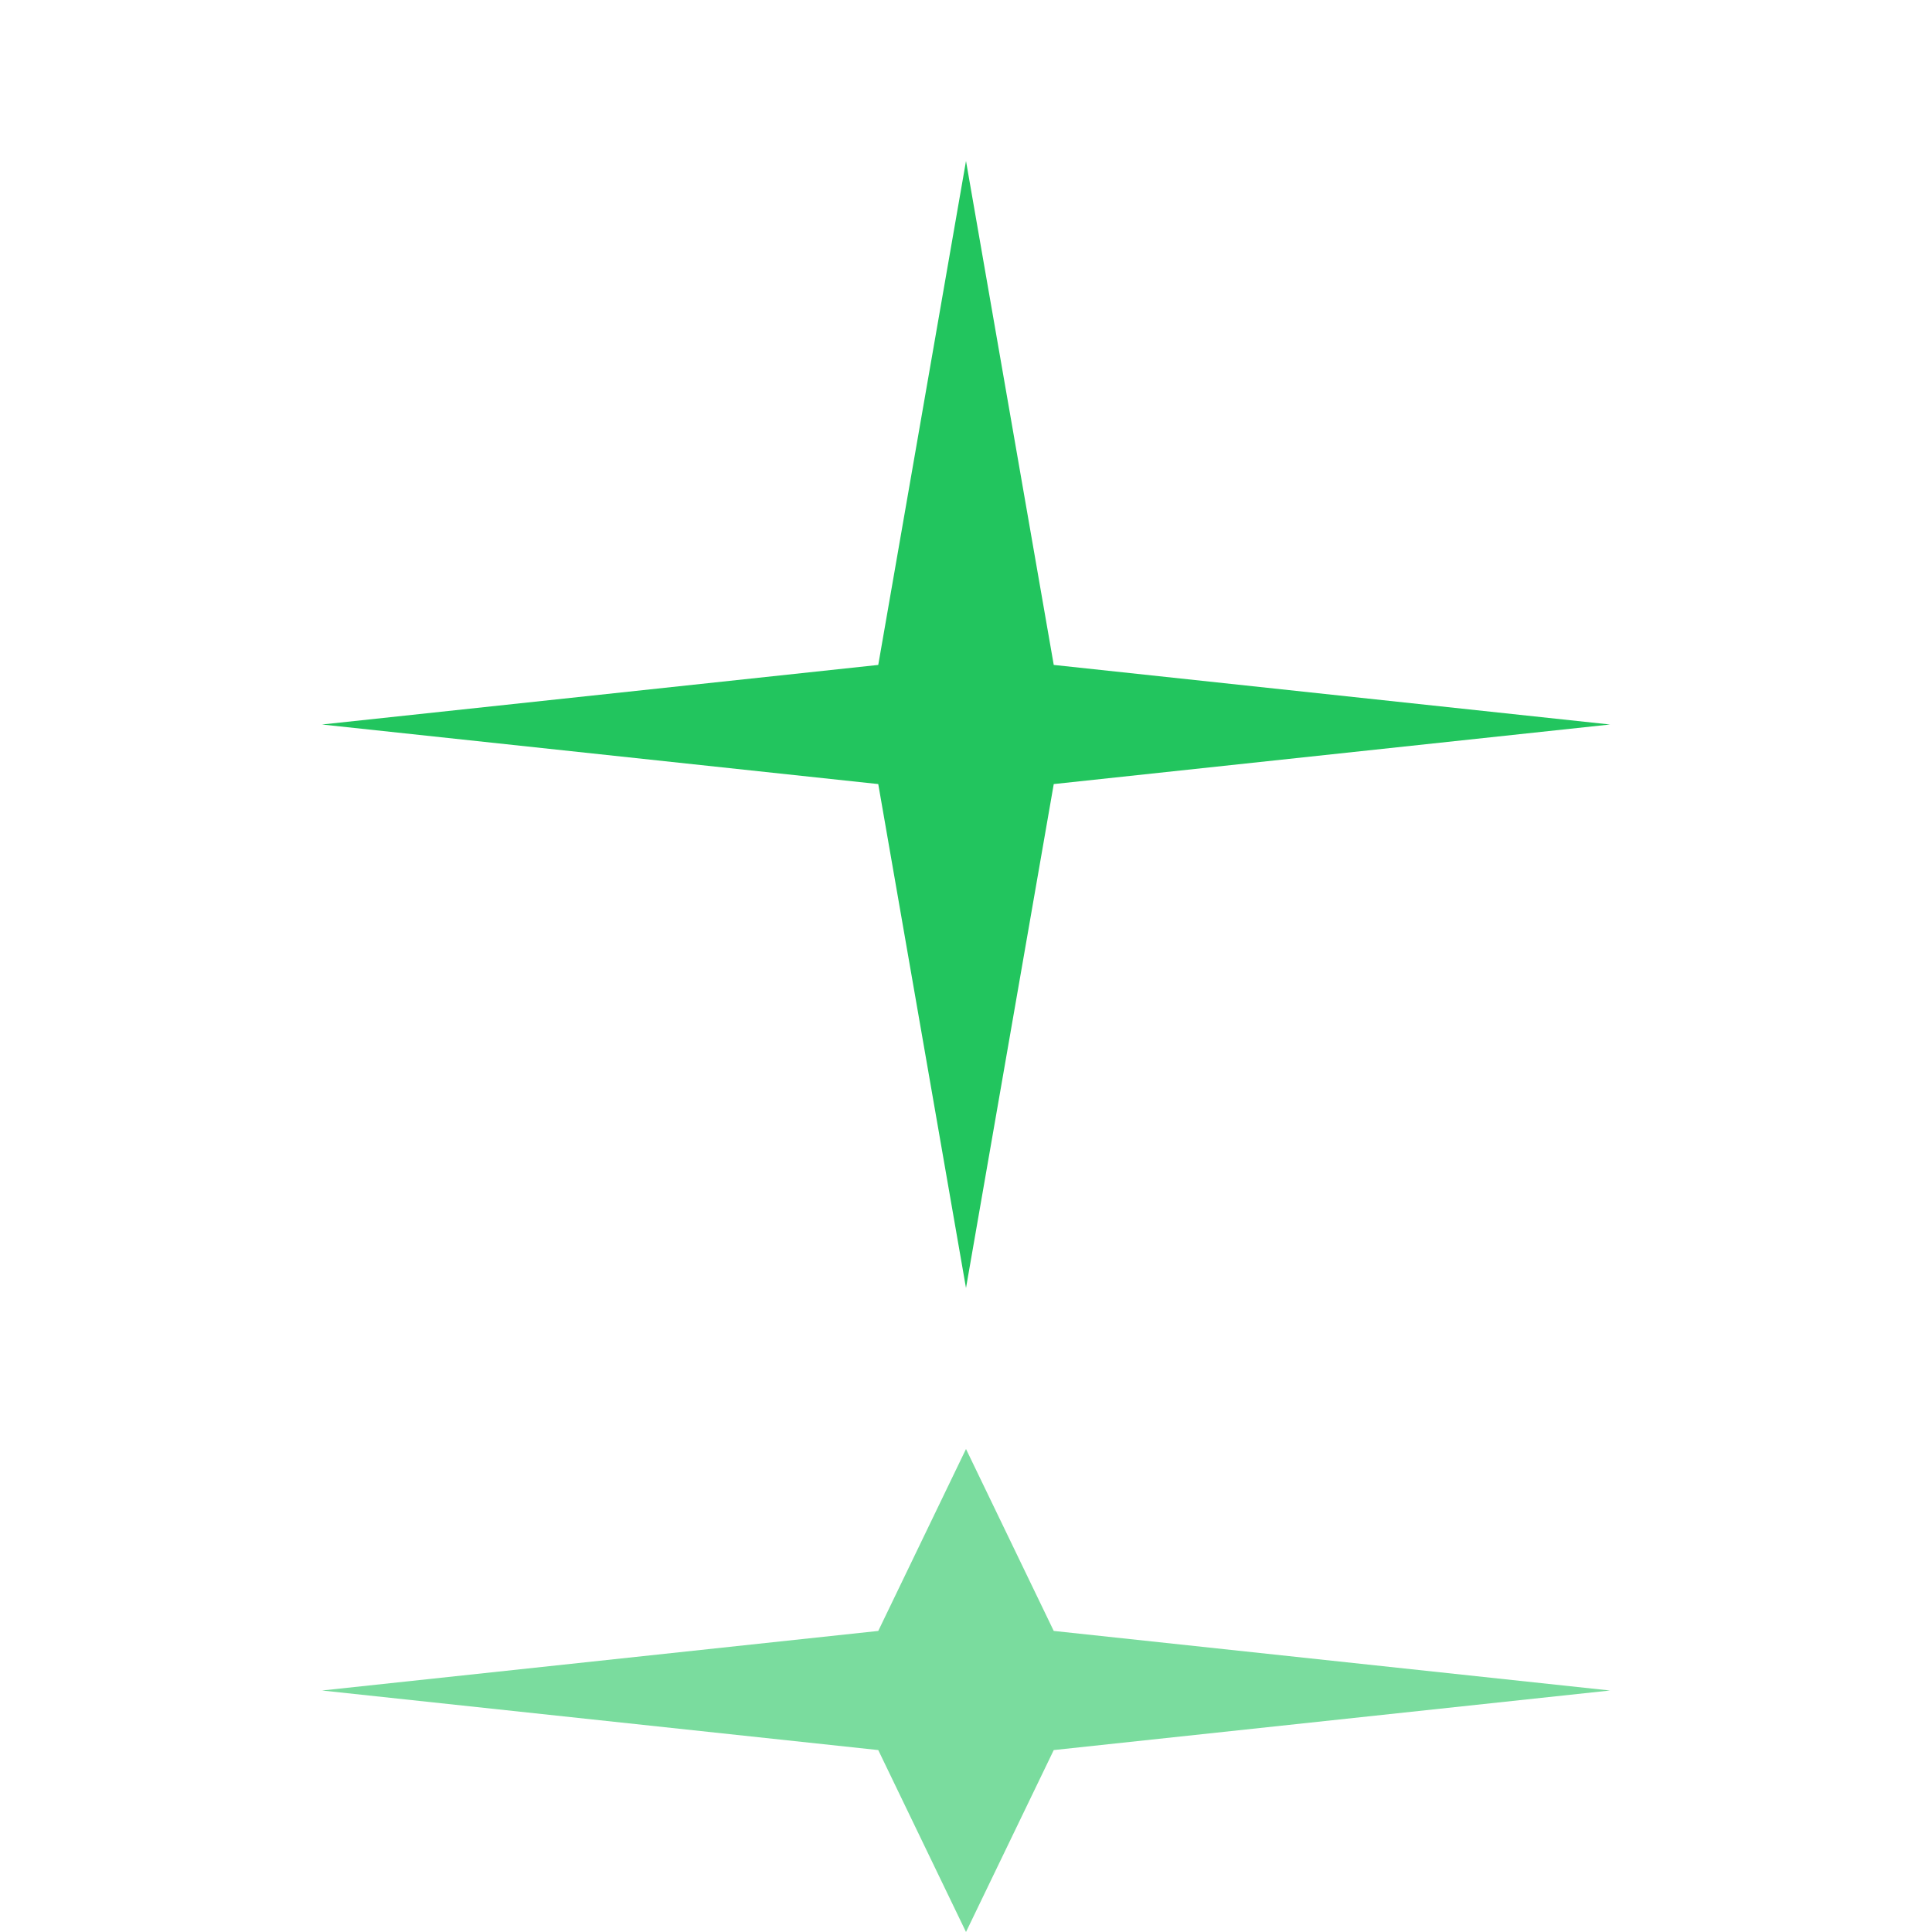
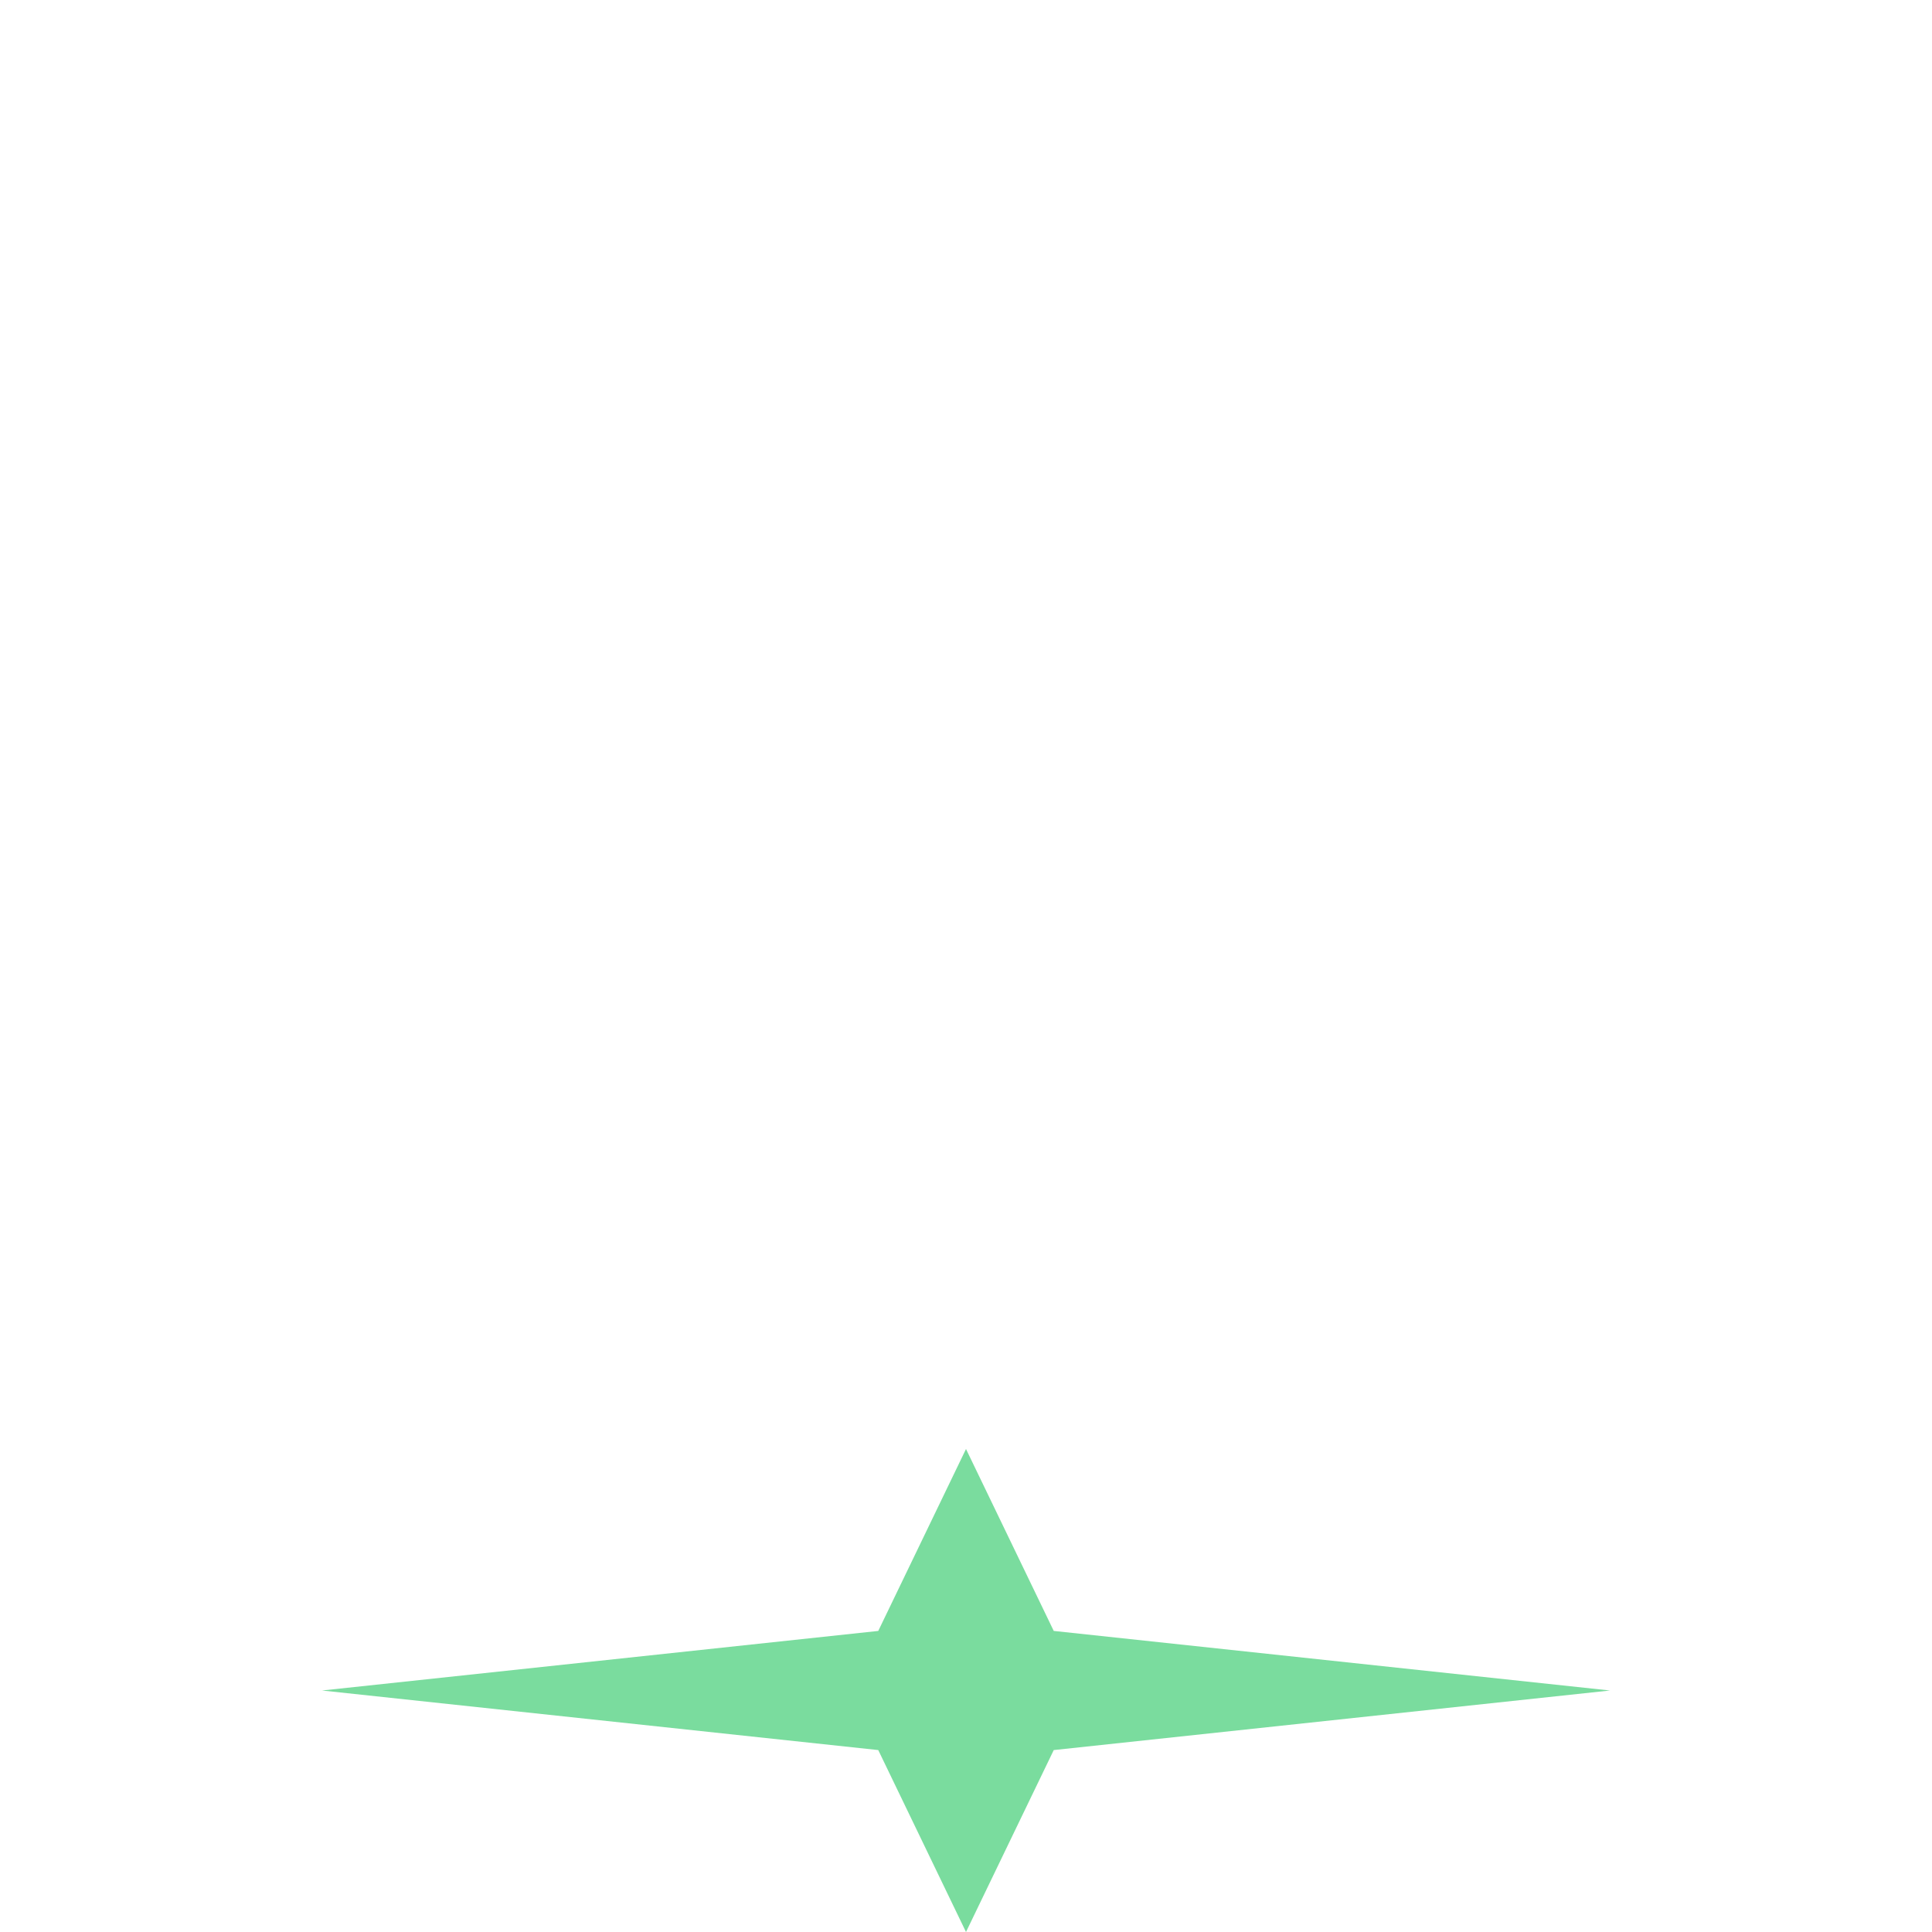
<svg xmlns="http://www.w3.org/2000/svg" viewBox="0 0 24 24" fill="#22C55E">
-   <path d="M12 2L13.09 8.26L20 9L13.09 9.74L12 16L10.91 9.74L4 9L10.91 8.26L12 2Z" />
  <path d="M12 18L10.91 20.26L4 21L10.91 21.74L12 24L13.09 21.74L20 21L13.09 20.26L12 18Z" opacity="0.6" />
</svg>